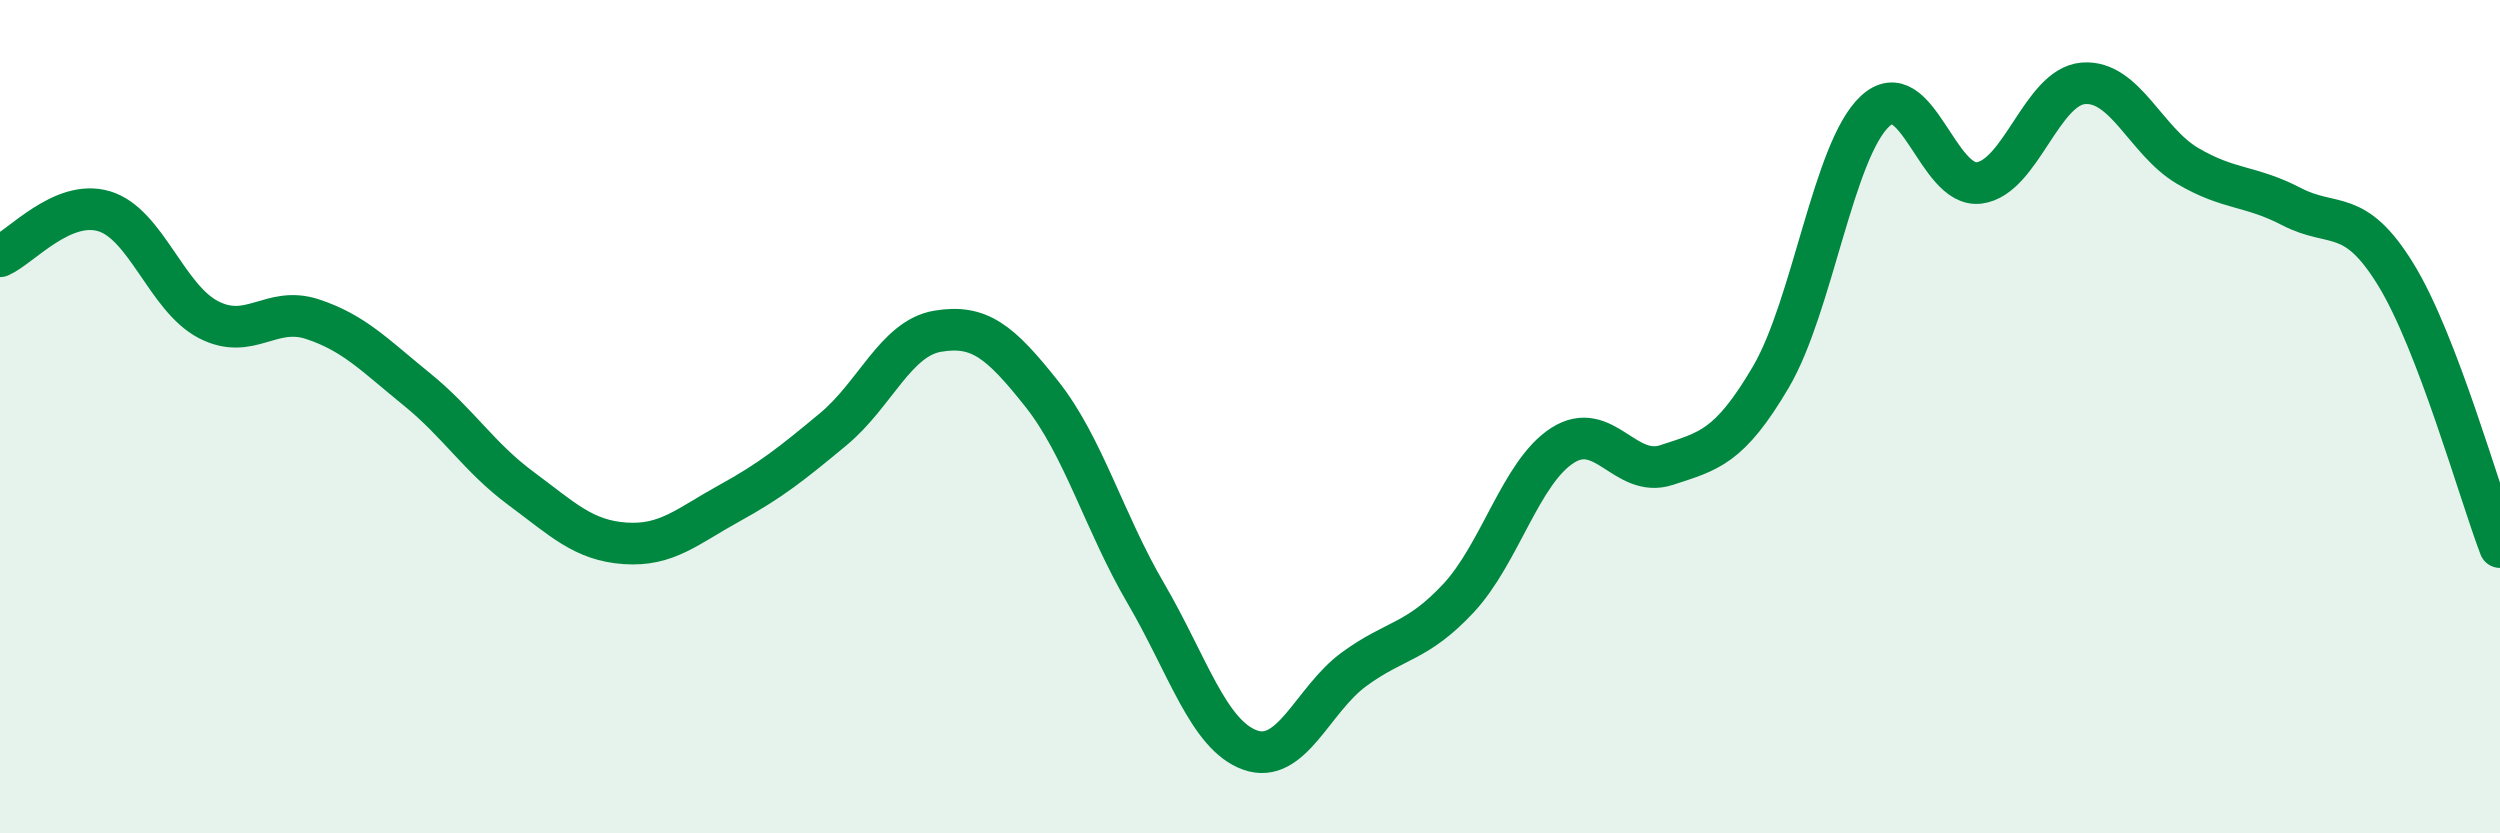
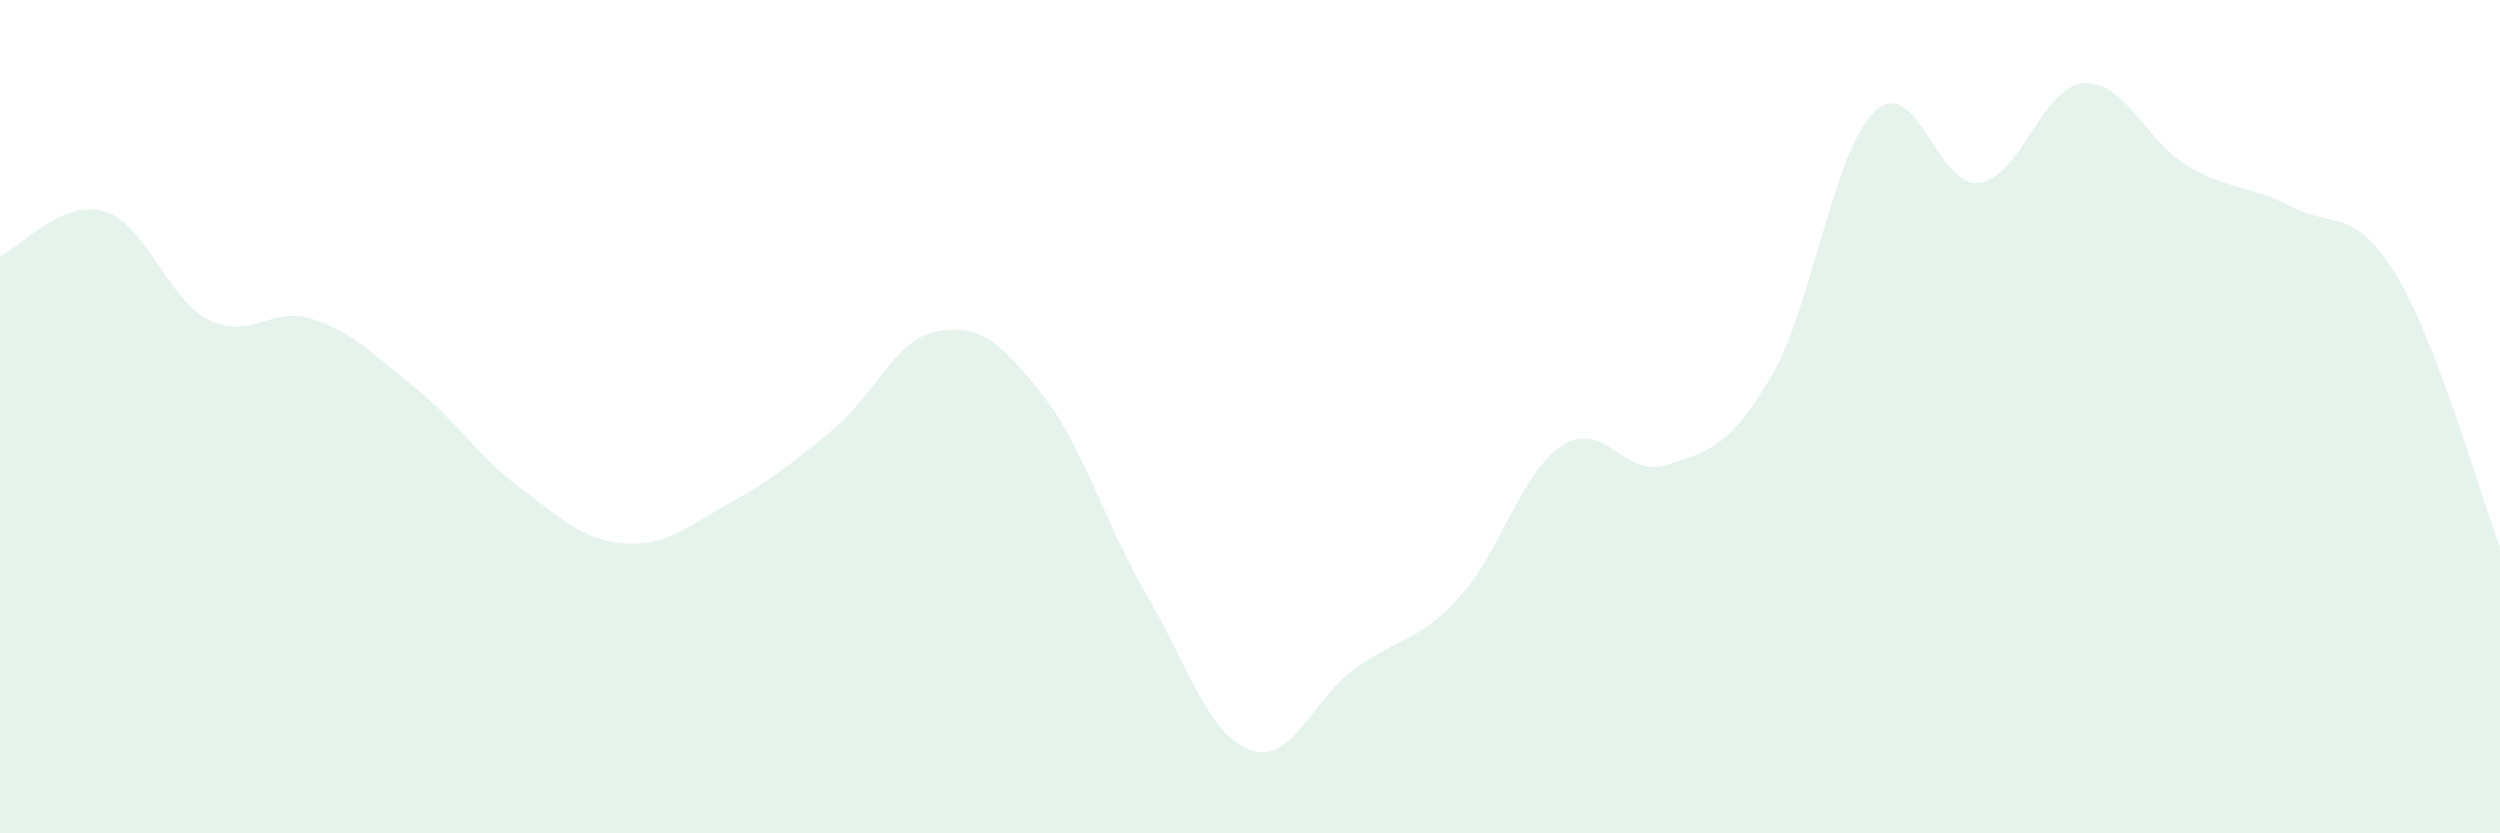
<svg xmlns="http://www.w3.org/2000/svg" width="60" height="20" viewBox="0 0 60 20">
  <path d="M 0,6.15 C 0.5,5.93 1.5,4.77 2.5,5.07 C 3.5,5.37 4,7.15 5,7.67 C 6,8.19 6.5,7.33 7.5,7.66 C 8.5,7.99 9,8.53 10,9.34 C 11,10.15 11.5,10.98 12.5,11.72 C 13.5,12.46 14,12.97 15,13.04 C 16,13.11 16.5,12.63 17.5,12.08 C 18.5,11.53 19,11.13 20,10.3 C 21,9.47 21.5,8.12 22.5,7.95 C 23.5,7.78 24,8.19 25,9.45 C 26,10.71 26.5,12.53 27.5,14.24 C 28.5,15.95 29,17.64 30,18 C 31,18.36 31.5,16.79 32.5,16.06 C 33.5,15.33 34,15.43 35,14.36 C 36,13.29 36.5,11.33 37.5,10.69 C 38.5,10.05 39,11.49 40,11.16 C 41,10.83 41.5,10.75 42.5,9.05 C 43.5,7.35 44,3.6 45,2.67 C 46,1.74 46.5,4.52 47.5,4.39 C 48.5,4.26 49,2.08 50,2 C 51,1.92 51.5,3.39 52.5,3.98 C 53.5,4.57 54,4.44 55,4.96 C 56,5.48 56.5,4.96 57.5,6.59 C 58.5,8.22 59.5,11.82 60,13.13L60 20L0 20Z" fill="#008740" opacity="0.1" stroke-linecap="round" stroke-linejoin="round" />
-   <path d="M 0,6.15 C 0.5,5.93 1.5,4.77 2.5,5.07 C 3.5,5.37 4,7.15 5,7.67 C 6,8.19 6.5,7.33 7.5,7.66 C 8.5,7.99 9,8.53 10,9.34 C 11,10.15 11.5,10.98 12.5,11.72 C 13.5,12.46 14,12.97 15,13.04 C 16,13.11 16.5,12.63 17.5,12.08 C 18.5,11.53 19,11.13 20,10.3 C 21,9.47 21.5,8.12 22.5,7.95 C 23.5,7.78 24,8.19 25,9.45 C 26,10.71 26.5,12.53 27.5,14.24 C 28.5,15.95 29,17.64 30,18 C 31,18.36 31.5,16.79 32.5,16.06 C 33.5,15.33 34,15.43 35,14.36 C 36,13.29 36.5,11.33 37.5,10.69 C 38.5,10.05 39,11.49 40,11.16 C 41,10.83 41.5,10.75 42.5,9.05 C 43.5,7.35 44,3.6 45,2.67 C 46,1.74 46.5,4.52 47.5,4.39 C 48.5,4.26 49,2.08 50,2 C 51,1.92 51.5,3.39 52.5,3.98 C 53.5,4.57 54,4.44 55,4.96 C 56,5.48 56.5,4.96 57.5,6.59 C 58.5,8.22 59.5,11.82 60,13.13" stroke="#008740" stroke-width="1" fill="none" stroke-linecap="round" stroke-linejoin="round" />
</svg>